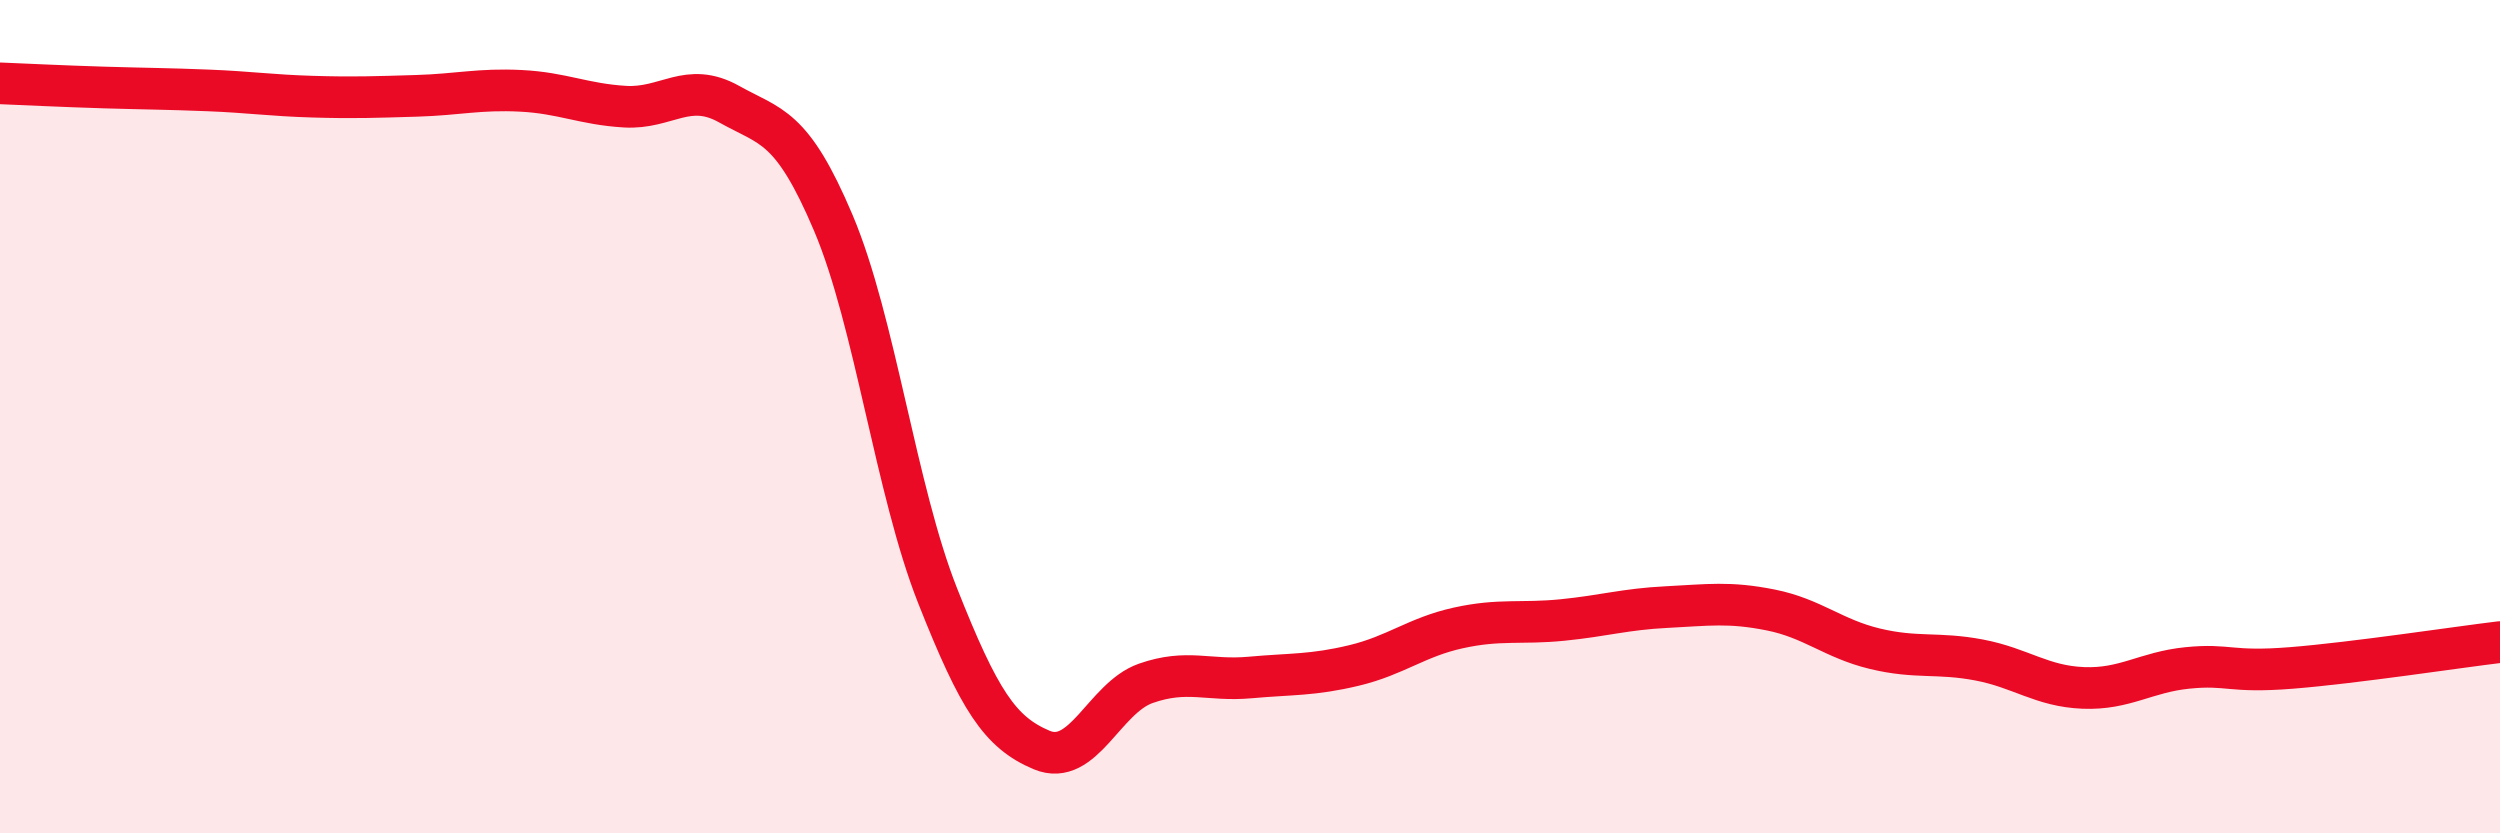
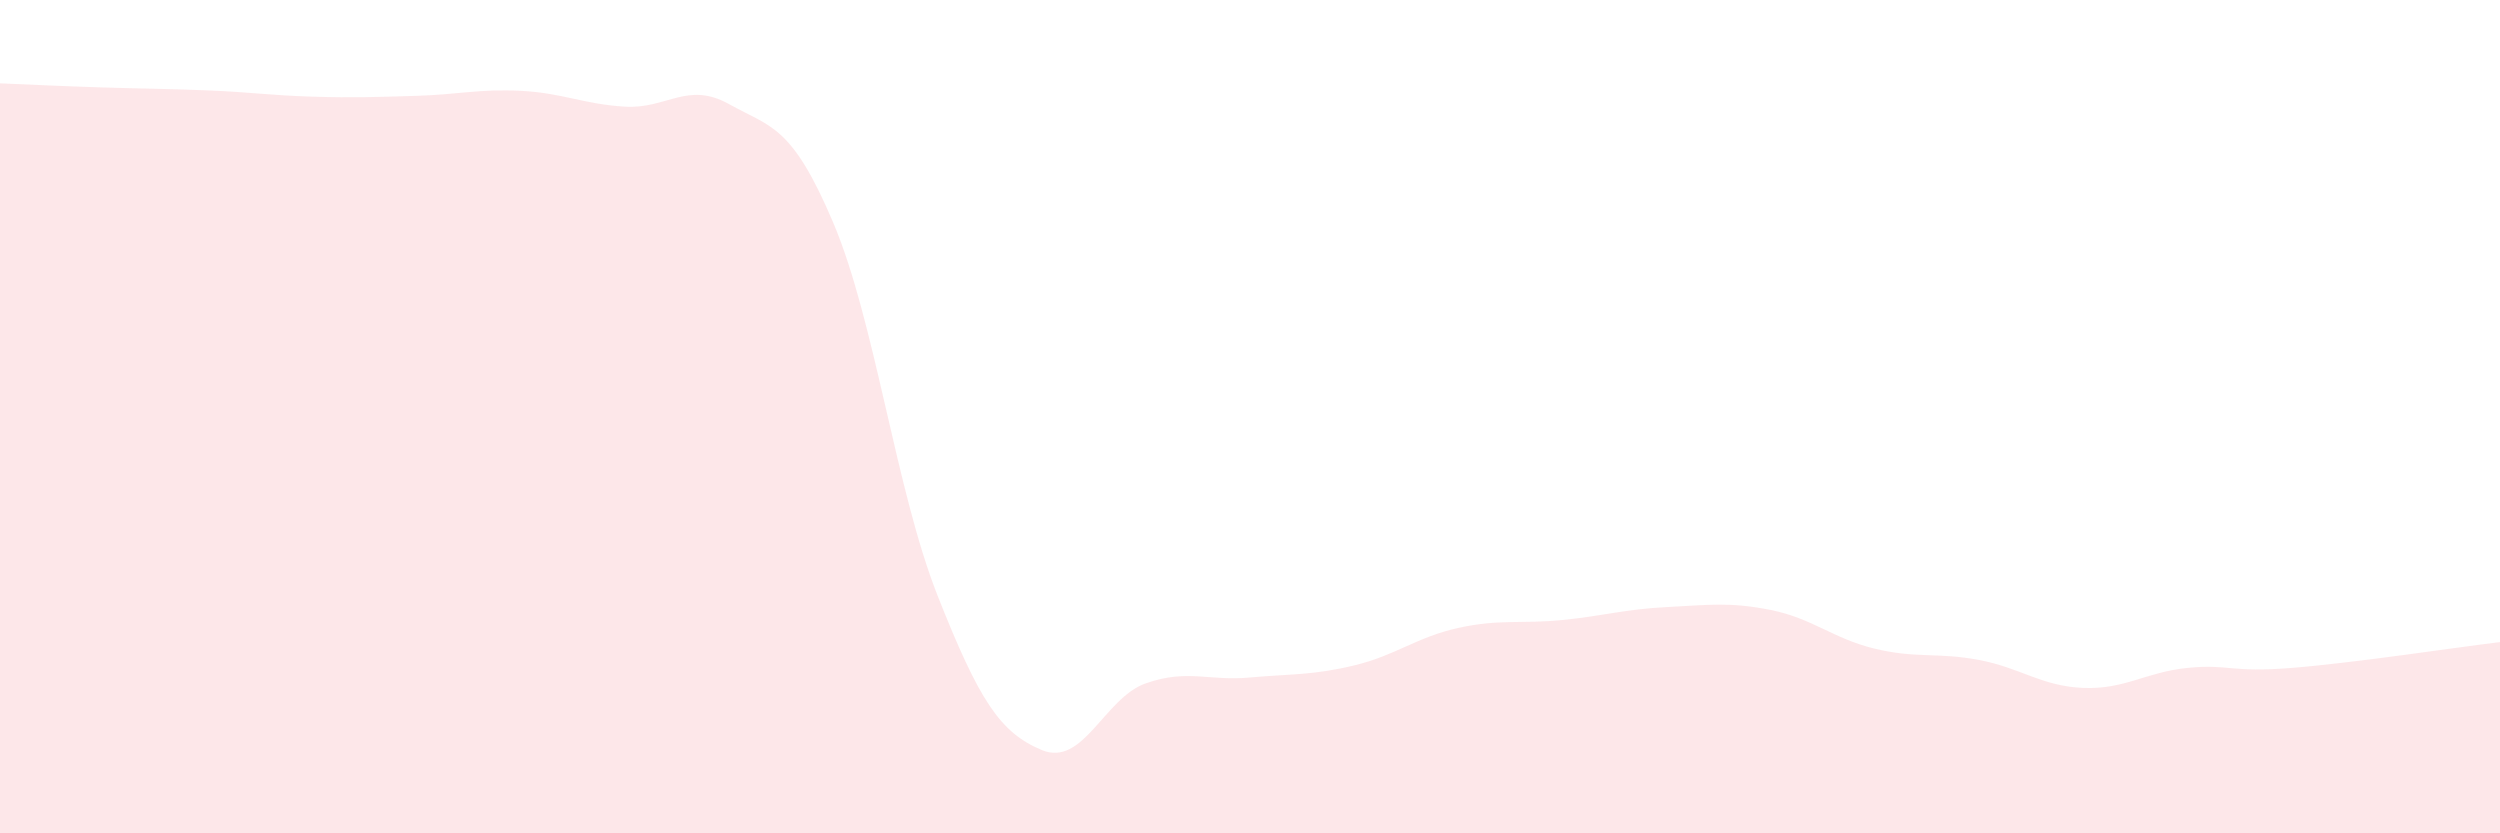
<svg xmlns="http://www.w3.org/2000/svg" width="60" height="20" viewBox="0 0 60 20">
  <path d="M 0,2 C 0.5,2.02 1.5,2.07 2.5,2.1 C 3.5,2.13 4,2.13 5,2.17 C 6,2.21 6.5,2.29 7.5,2.32 C 8.5,2.35 9,2.33 10,2.3 C 11,2.27 11.5,2.13 12.5,2.18 C 13.5,2.23 14,2.5 15,2.56 C 16,2.62 16.5,1.94 17.5,2.5 C 18.5,3.06 19,2.99 20,5.35 C 21,7.71 21.5,11.76 22.5,14.29 C 23.5,16.82 24,17.58 25,18 C 26,18.42 26.5,16.75 27.5,16.4 C 28.5,16.05 29,16.35 30,16.26 C 31,16.17 31.5,16.21 32.5,15.97 C 33.5,15.73 34,15.29 35,15.07 C 36,14.85 36.5,14.98 37.5,14.88 C 38.5,14.78 39,14.62 40,14.57 C 41,14.52 41.5,14.44 42.5,14.64 C 43.5,14.84 44,15.33 45,15.57 C 46,15.81 46.5,15.65 47.5,15.84 C 48.5,16.03 49,16.47 50,16.51 C 51,16.55 51.5,16.13 52.5,16.03 C 53.5,15.93 53.5,16.15 55,16.03 C 56.5,15.91 59,15.53 60,15.41L60 20L0 20Z" fill="#EB0A25" opacity="0.1" stroke-linecap="round" stroke-linejoin="round" />
-   <path d="M 0,2 C 0.5,2.02 1.5,2.07 2.5,2.1 C 3.5,2.13 4,2.13 5,2.17 C 6,2.21 6.5,2.29 7.5,2.32 C 8.5,2.35 9,2.33 10,2.3 C 11,2.27 11.5,2.13 12.5,2.18 C 13.5,2.23 14,2.5 15,2.56 C 16,2.62 16.5,1.94 17.5,2.5 C 18.5,3.06 19,2.99 20,5.35 C 21,7.71 21.5,11.76 22.5,14.29 C 23.5,16.82 24,17.58 25,18 C 26,18.42 26.5,16.75 27.5,16.4 C 28.5,16.05 29,16.35 30,16.26 C 31,16.17 31.5,16.21 32.5,15.97 C 33.5,15.73 34,15.29 35,15.07 C 36,14.85 36.5,14.98 37.5,14.88 C 38.5,14.78 39,14.62 40,14.57 C 41,14.52 41.5,14.44 42.5,14.64 C 43.5,14.84 44,15.33 45,15.57 C 46,15.81 46.5,15.65 47.5,15.84 C 48.5,16.03 49,16.47 50,16.51 C 51,16.55 51.5,16.13 52.5,16.03 C 53.5,15.93 53.5,16.15 55,16.03 C 56.5,15.91 59,15.53 60,15.41" stroke="#EB0A25" stroke-width="1" fill="none" stroke-linecap="round" stroke-linejoin="round" />
</svg>